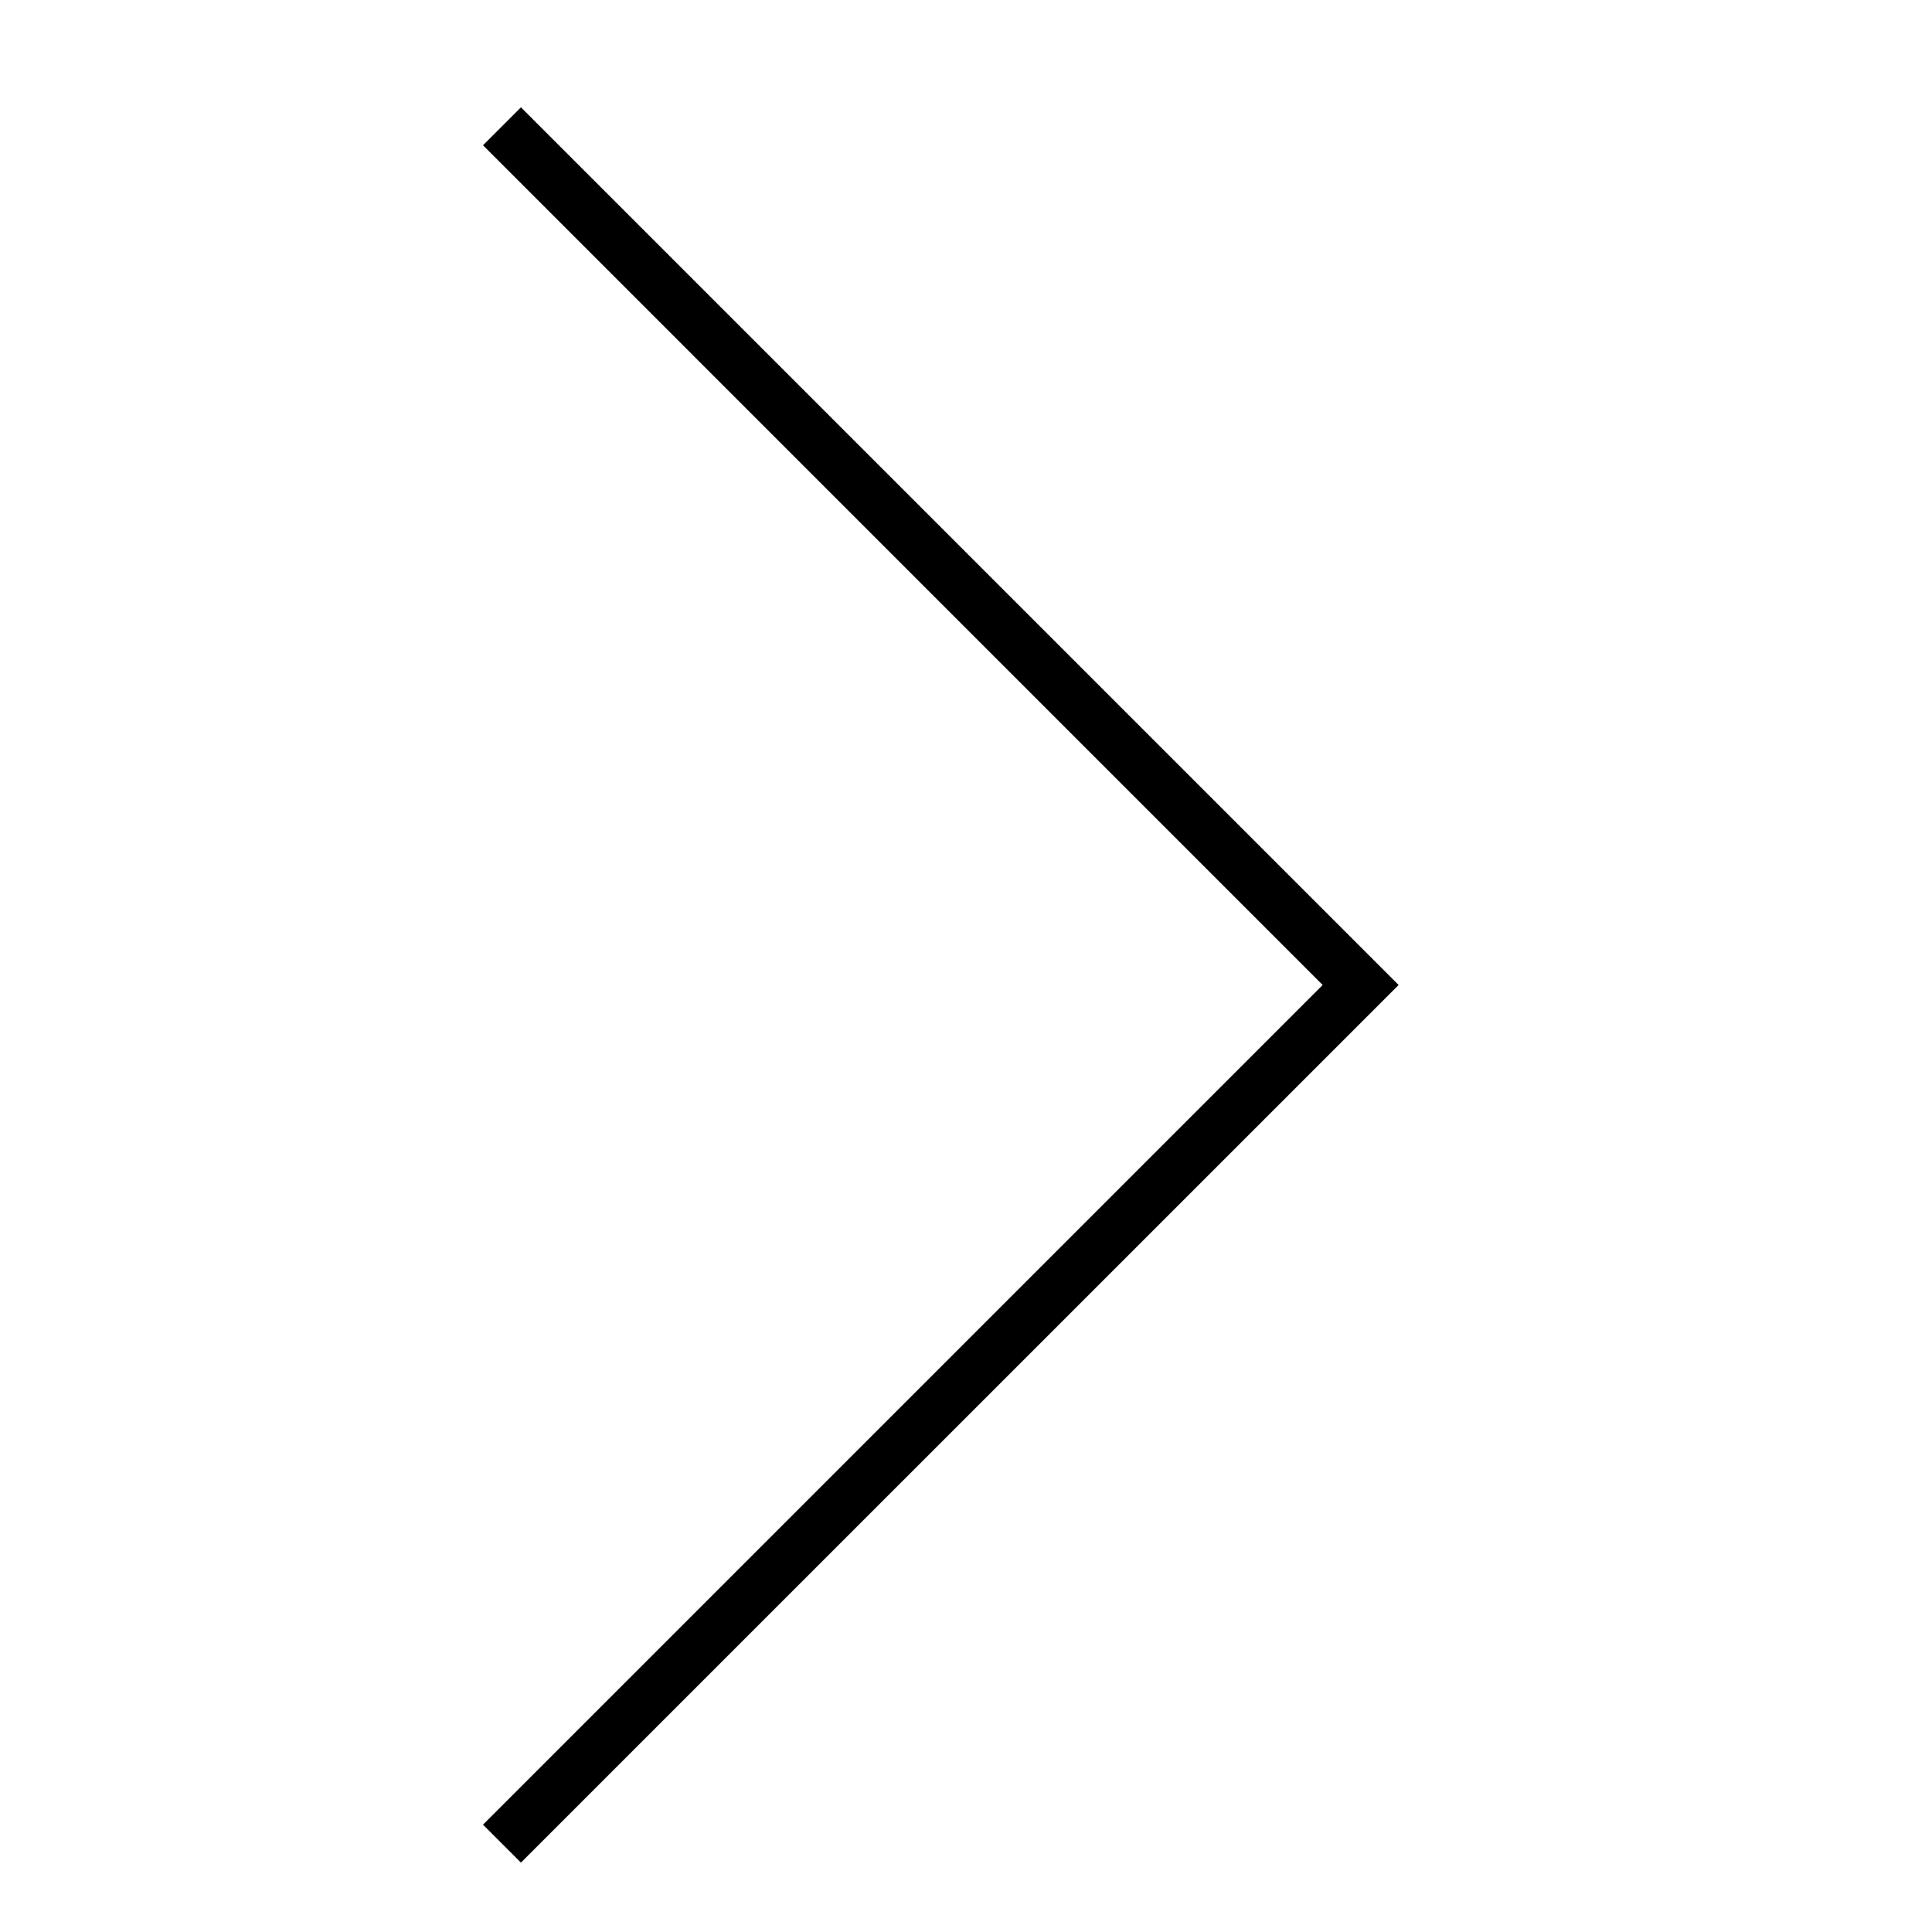
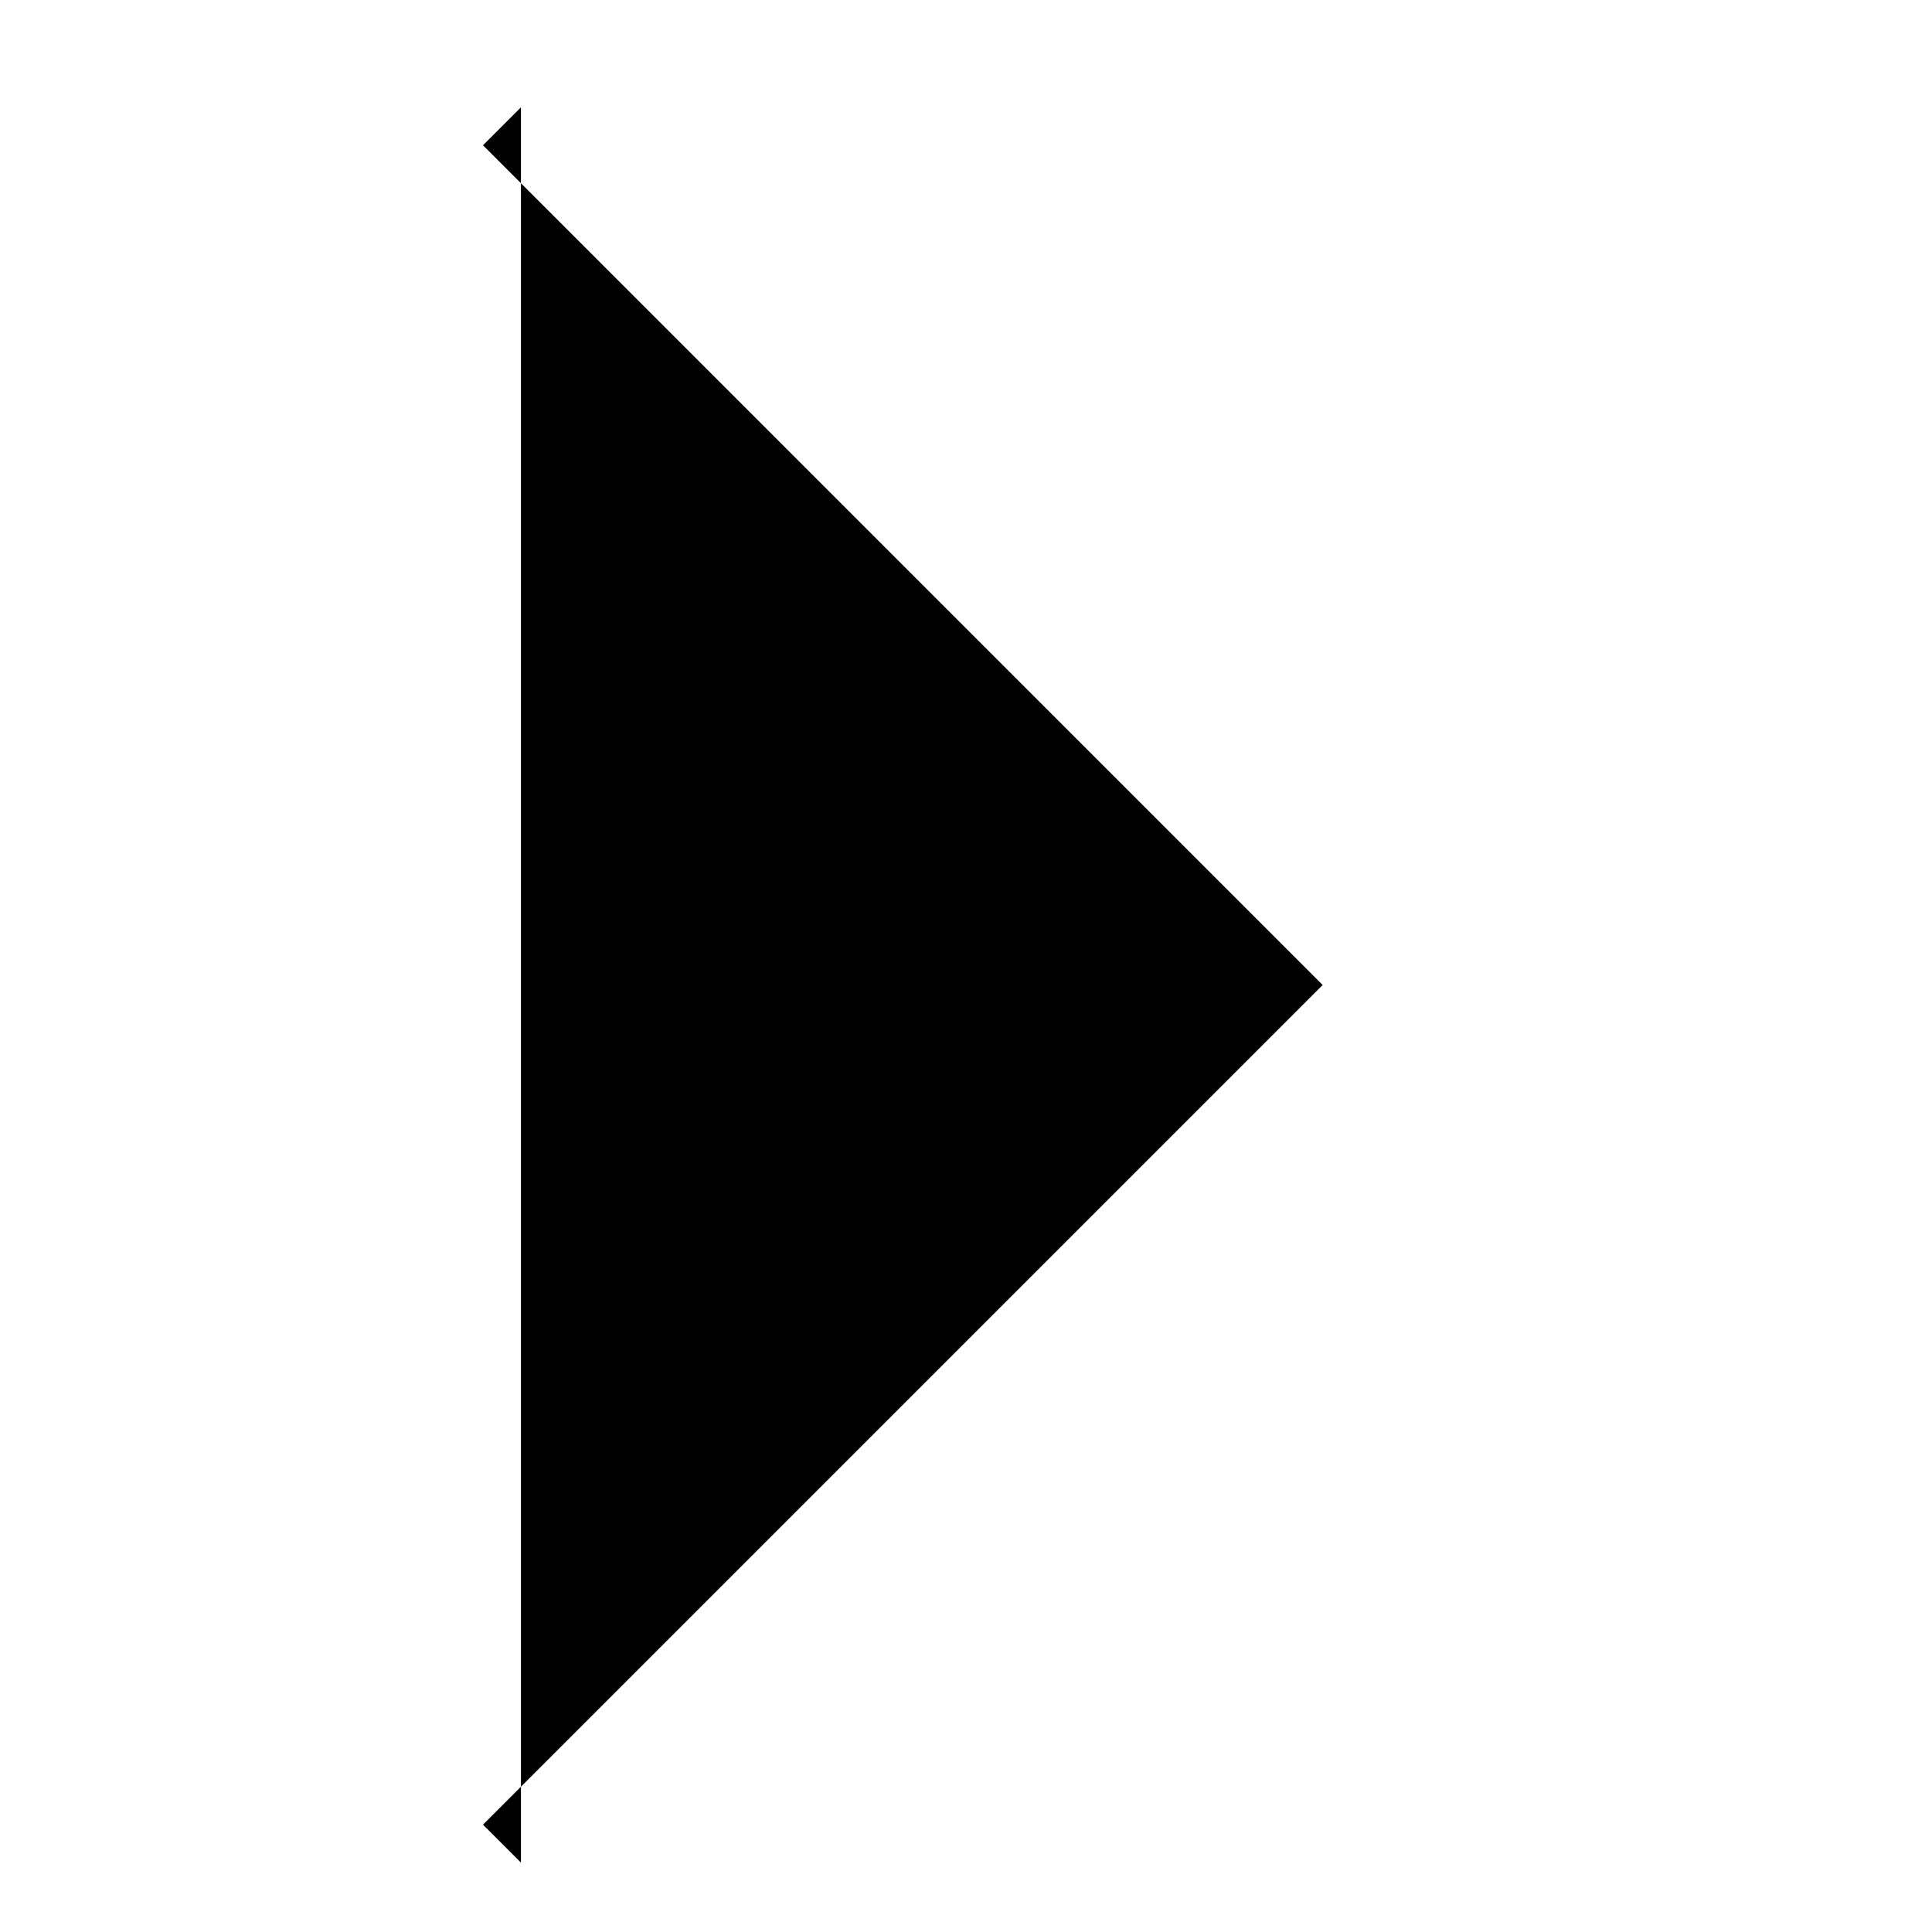
<svg xmlns="http://www.w3.org/2000/svg" width="36" height="36" viewBox="0 0 36 36" fill="none">
-   <path fill-rule="evenodd" clip-rule="evenodd" d="M24.646 18.354L9 2.707L9.707 2L26.061 18.354L9.707 34.707L9 34L24.646 18.354Z" fill="black" />
+   <path fill-rule="evenodd" clip-rule="evenodd" d="M24.646 18.354L9 2.707L9.707 2L9.707 34.707L9 34L24.646 18.354Z" fill="black" />
</svg>